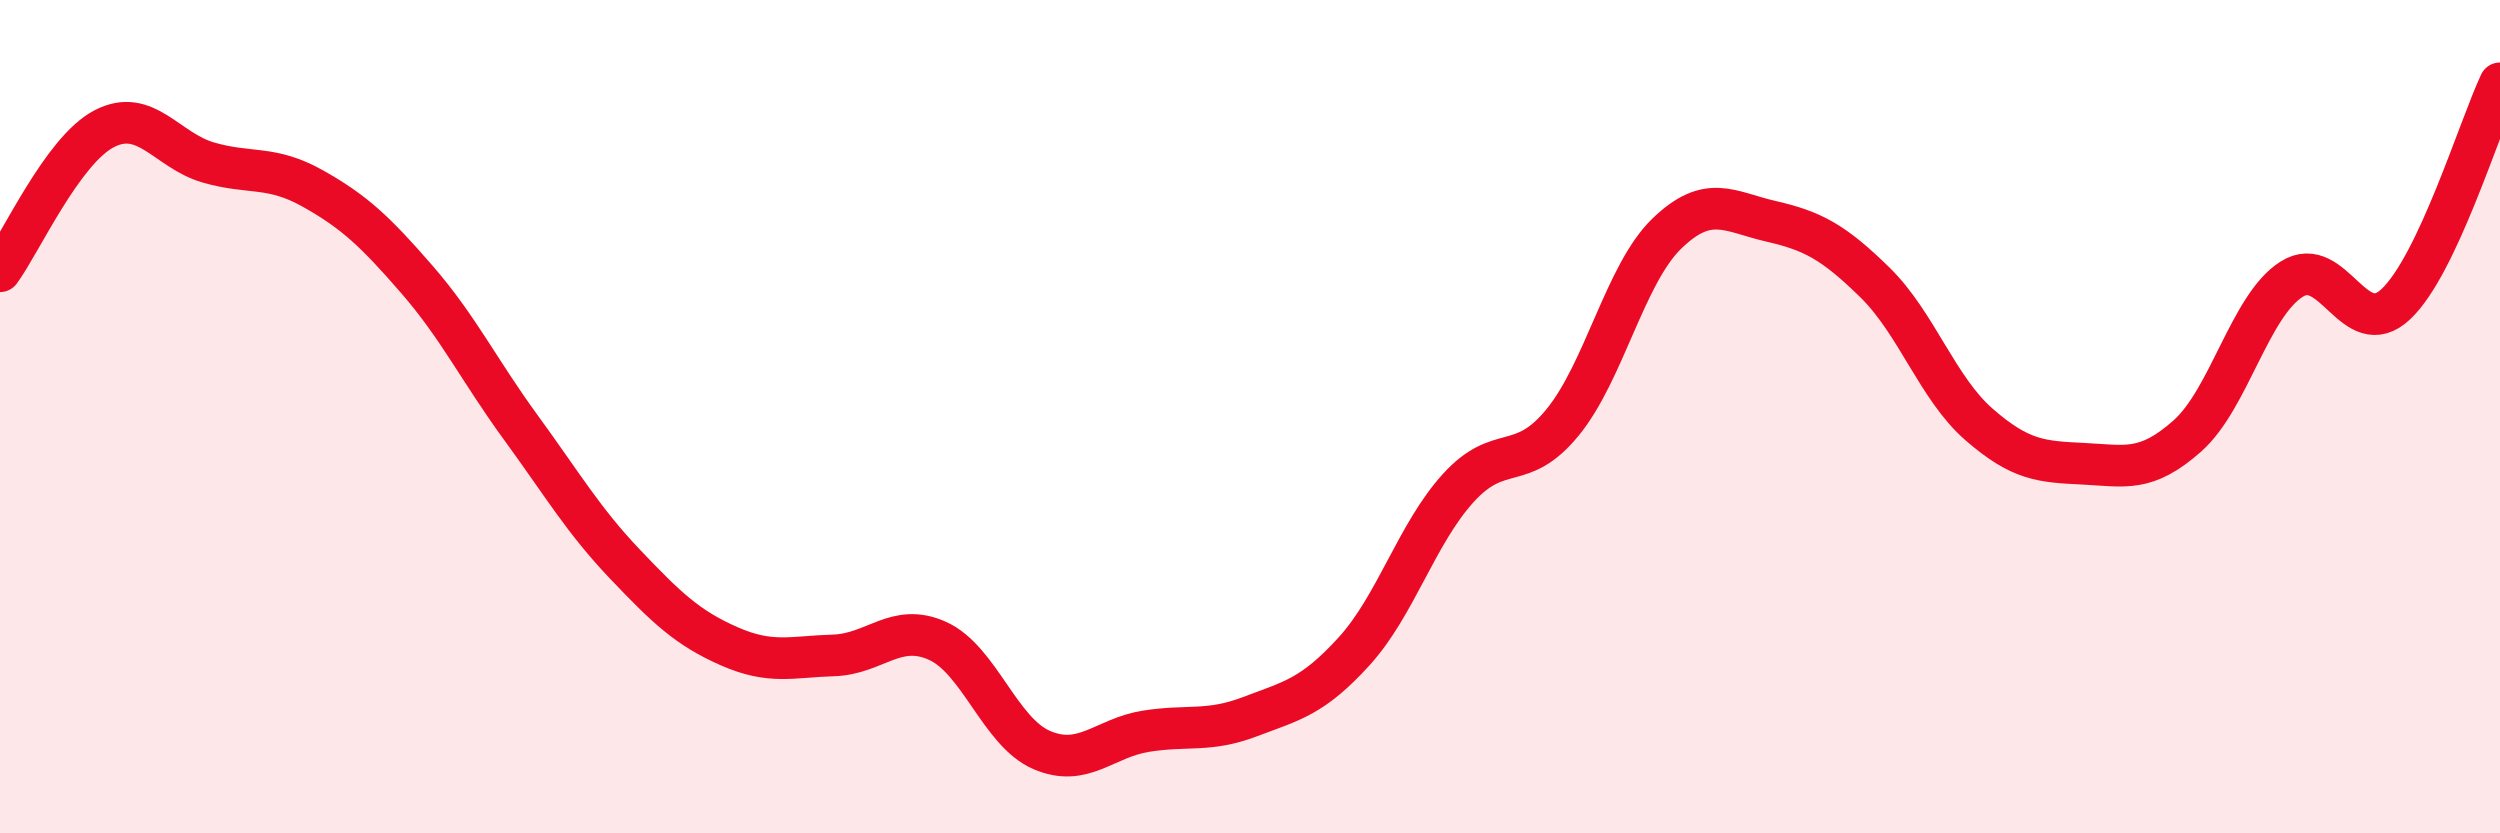
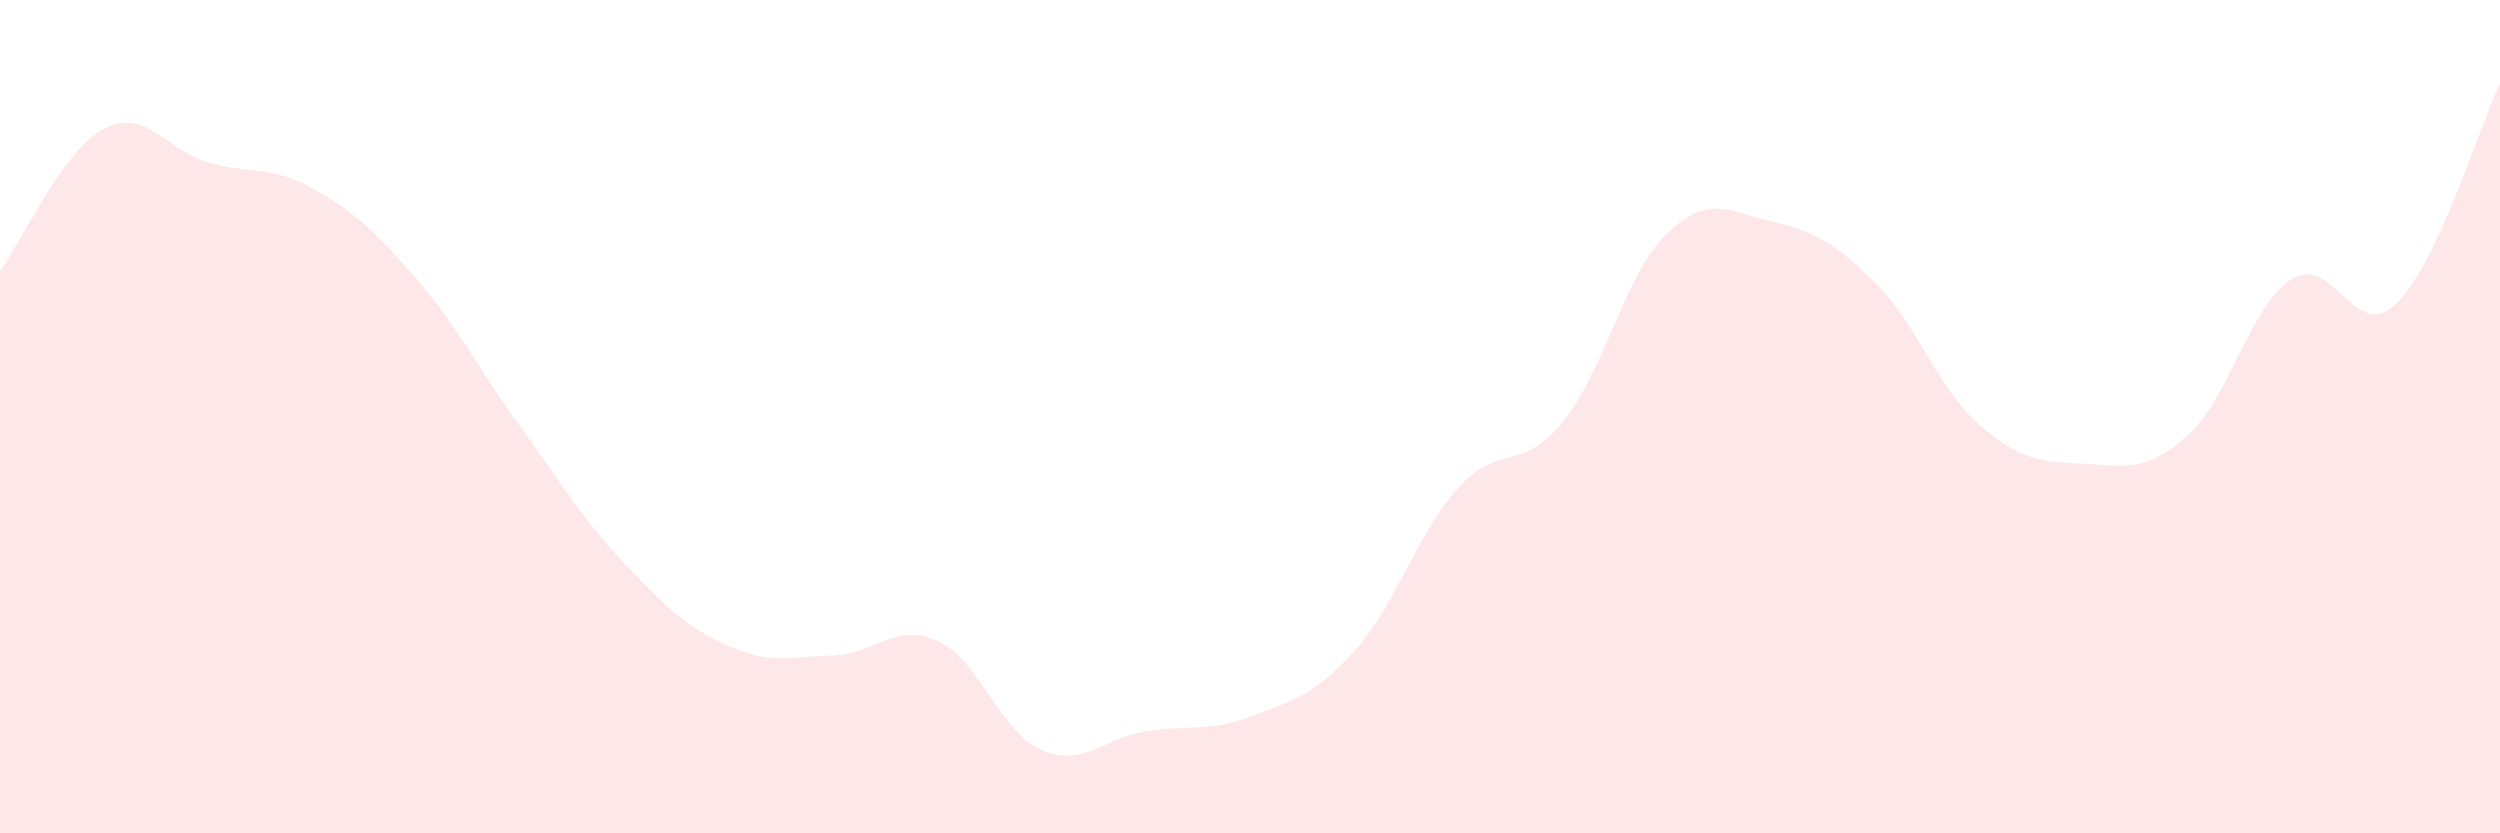
<svg xmlns="http://www.w3.org/2000/svg" width="60" height="20" viewBox="0 0 60 20">
  <path d="M 0,6.51 C 0.5,5.83 1.5,3.61 2.5,3.09 C 3.5,2.57 4,3.61 5,3.9 C 6,4.19 6.5,3.96 7.5,4.52 C 8.5,5.08 9,5.55 10,6.7 C 11,7.85 11.5,8.89 12.5,10.26 C 13.5,11.63 14,12.49 15,13.54 C 16,14.59 16.5,15.07 17.5,15.51 C 18.5,15.95 19,15.76 20,15.73 C 21,15.7 21.5,14.93 22.5,15.38 C 23.5,15.83 24,17.57 25,18 C 26,18.43 26.5,17.71 27.5,17.55 C 28.5,17.39 29,17.58 30,17.2 C 31,16.82 31.5,16.73 32.5,15.63 C 33.5,14.53 34,12.81 35,11.71 C 36,10.61 36.5,11.36 37.5,10.14 C 38.5,8.92 39,6.58 40,5.61 C 41,4.64 41.5,5.08 42.5,5.31 C 43.5,5.54 44,5.8 45,6.78 C 46,7.76 46.5,9.32 47.5,10.19 C 48.5,11.06 49,11.08 50,11.13 C 51,11.18 51.5,11.35 52.5,10.46 C 53.5,9.57 54,7.33 55,6.7 C 56,6.07 56.5,8.24 57.5,7.3 C 58.5,6.36 59.5,3.06 60,2L60 20L0 20Z" fill="#EB0A25" opacity="0.1" stroke-linecap="round" stroke-linejoin="round" />
-   <path d="M 0,6.51 C 0.5,5.83 1.5,3.61 2.5,3.09 C 3.5,2.57 4,3.61 5,3.9 C 6,4.19 6.5,3.96 7.5,4.52 C 8.5,5.08 9,5.55 10,6.7 C 11,7.85 11.5,8.89 12.5,10.26 C 13.5,11.63 14,12.49 15,13.54 C 16,14.59 16.5,15.07 17.5,15.51 C 18.5,15.95 19,15.76 20,15.73 C 21,15.7 21.5,14.93 22.5,15.38 C 23.5,15.83 24,17.57 25,18 C 26,18.43 26.5,17.71 27.5,17.55 C 28.5,17.39 29,17.58 30,17.2 C 31,16.82 31.5,16.73 32.5,15.63 C 33.5,14.53 34,12.81 35,11.71 C 36,10.61 36.5,11.36 37.5,10.14 C 38.5,8.92 39,6.58 40,5.61 C 41,4.64 41.5,5.08 42.5,5.31 C 43.5,5.54 44,5.8 45,6.78 C 46,7.76 46.5,9.32 47.5,10.19 C 48.5,11.06 49,11.08 50,11.13 C 51,11.18 51.5,11.35 52.5,10.46 C 53.5,9.57 54,7.33 55,6.7 C 56,6.07 56.5,8.24 57.5,7.3 C 58.5,6.36 59.5,3.06 60,2" stroke="#EB0A25" stroke-width="1" fill="none" stroke-linecap="round" stroke-linejoin="round" />
</svg>